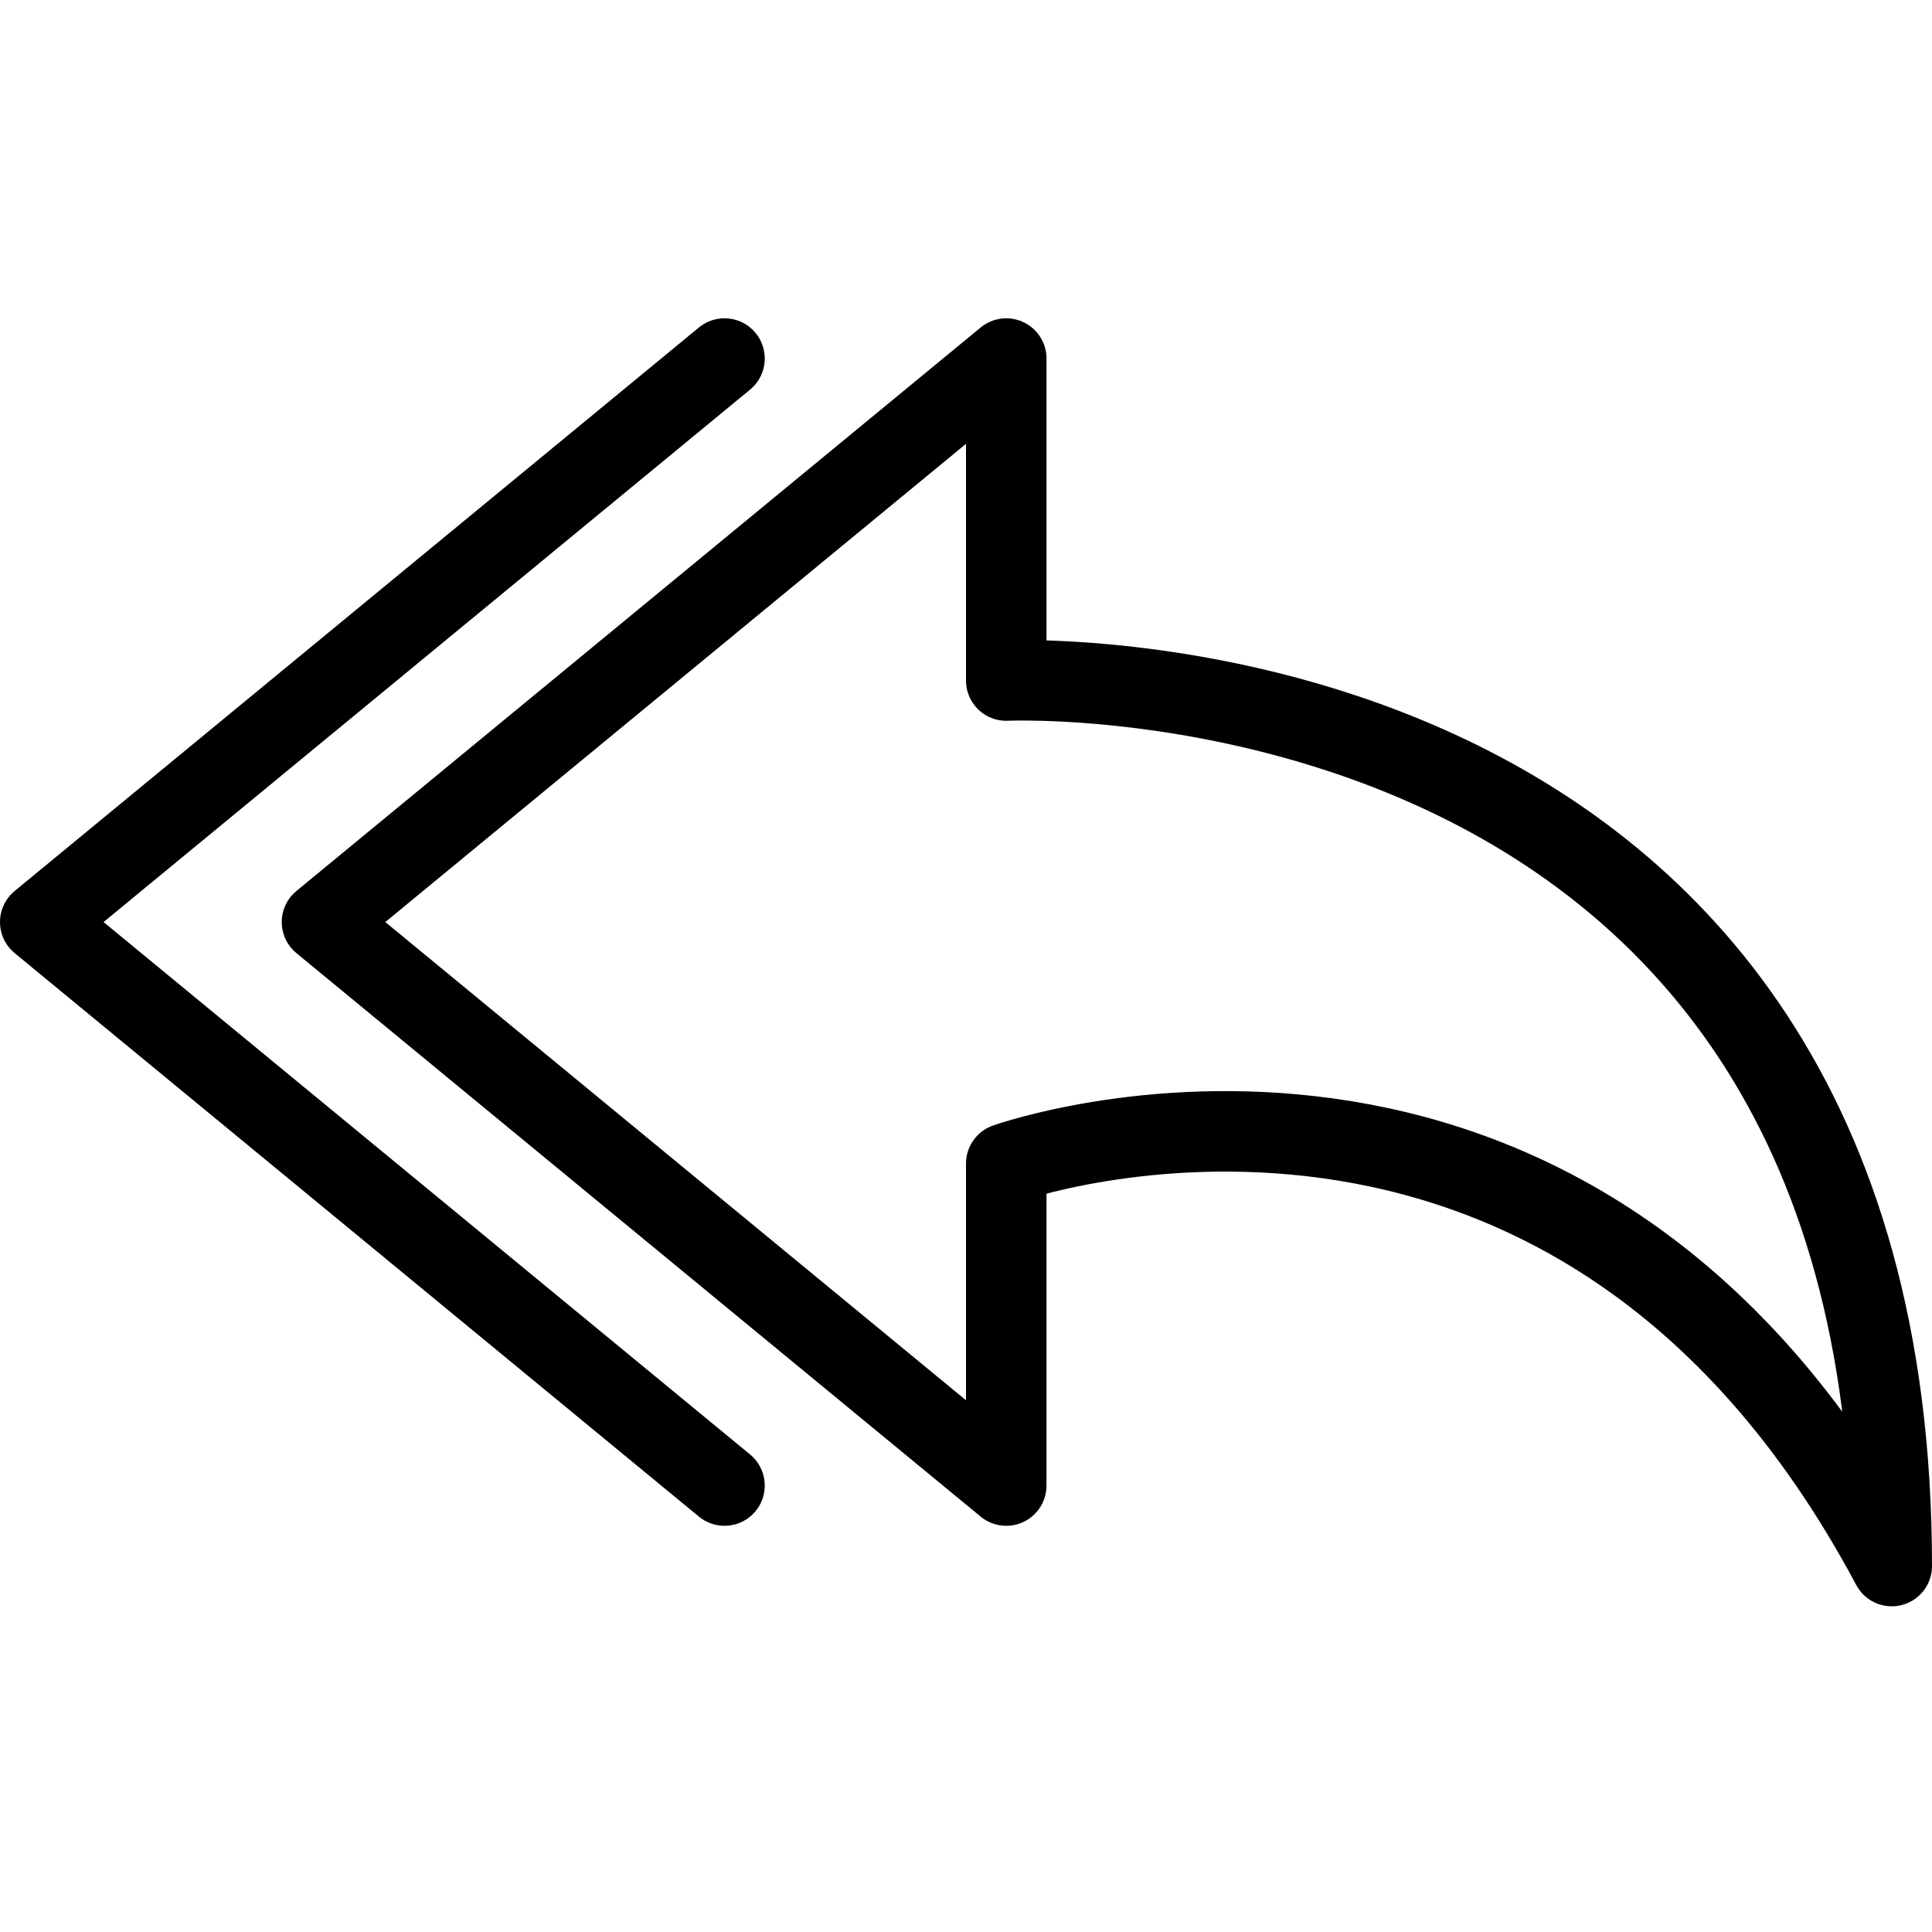
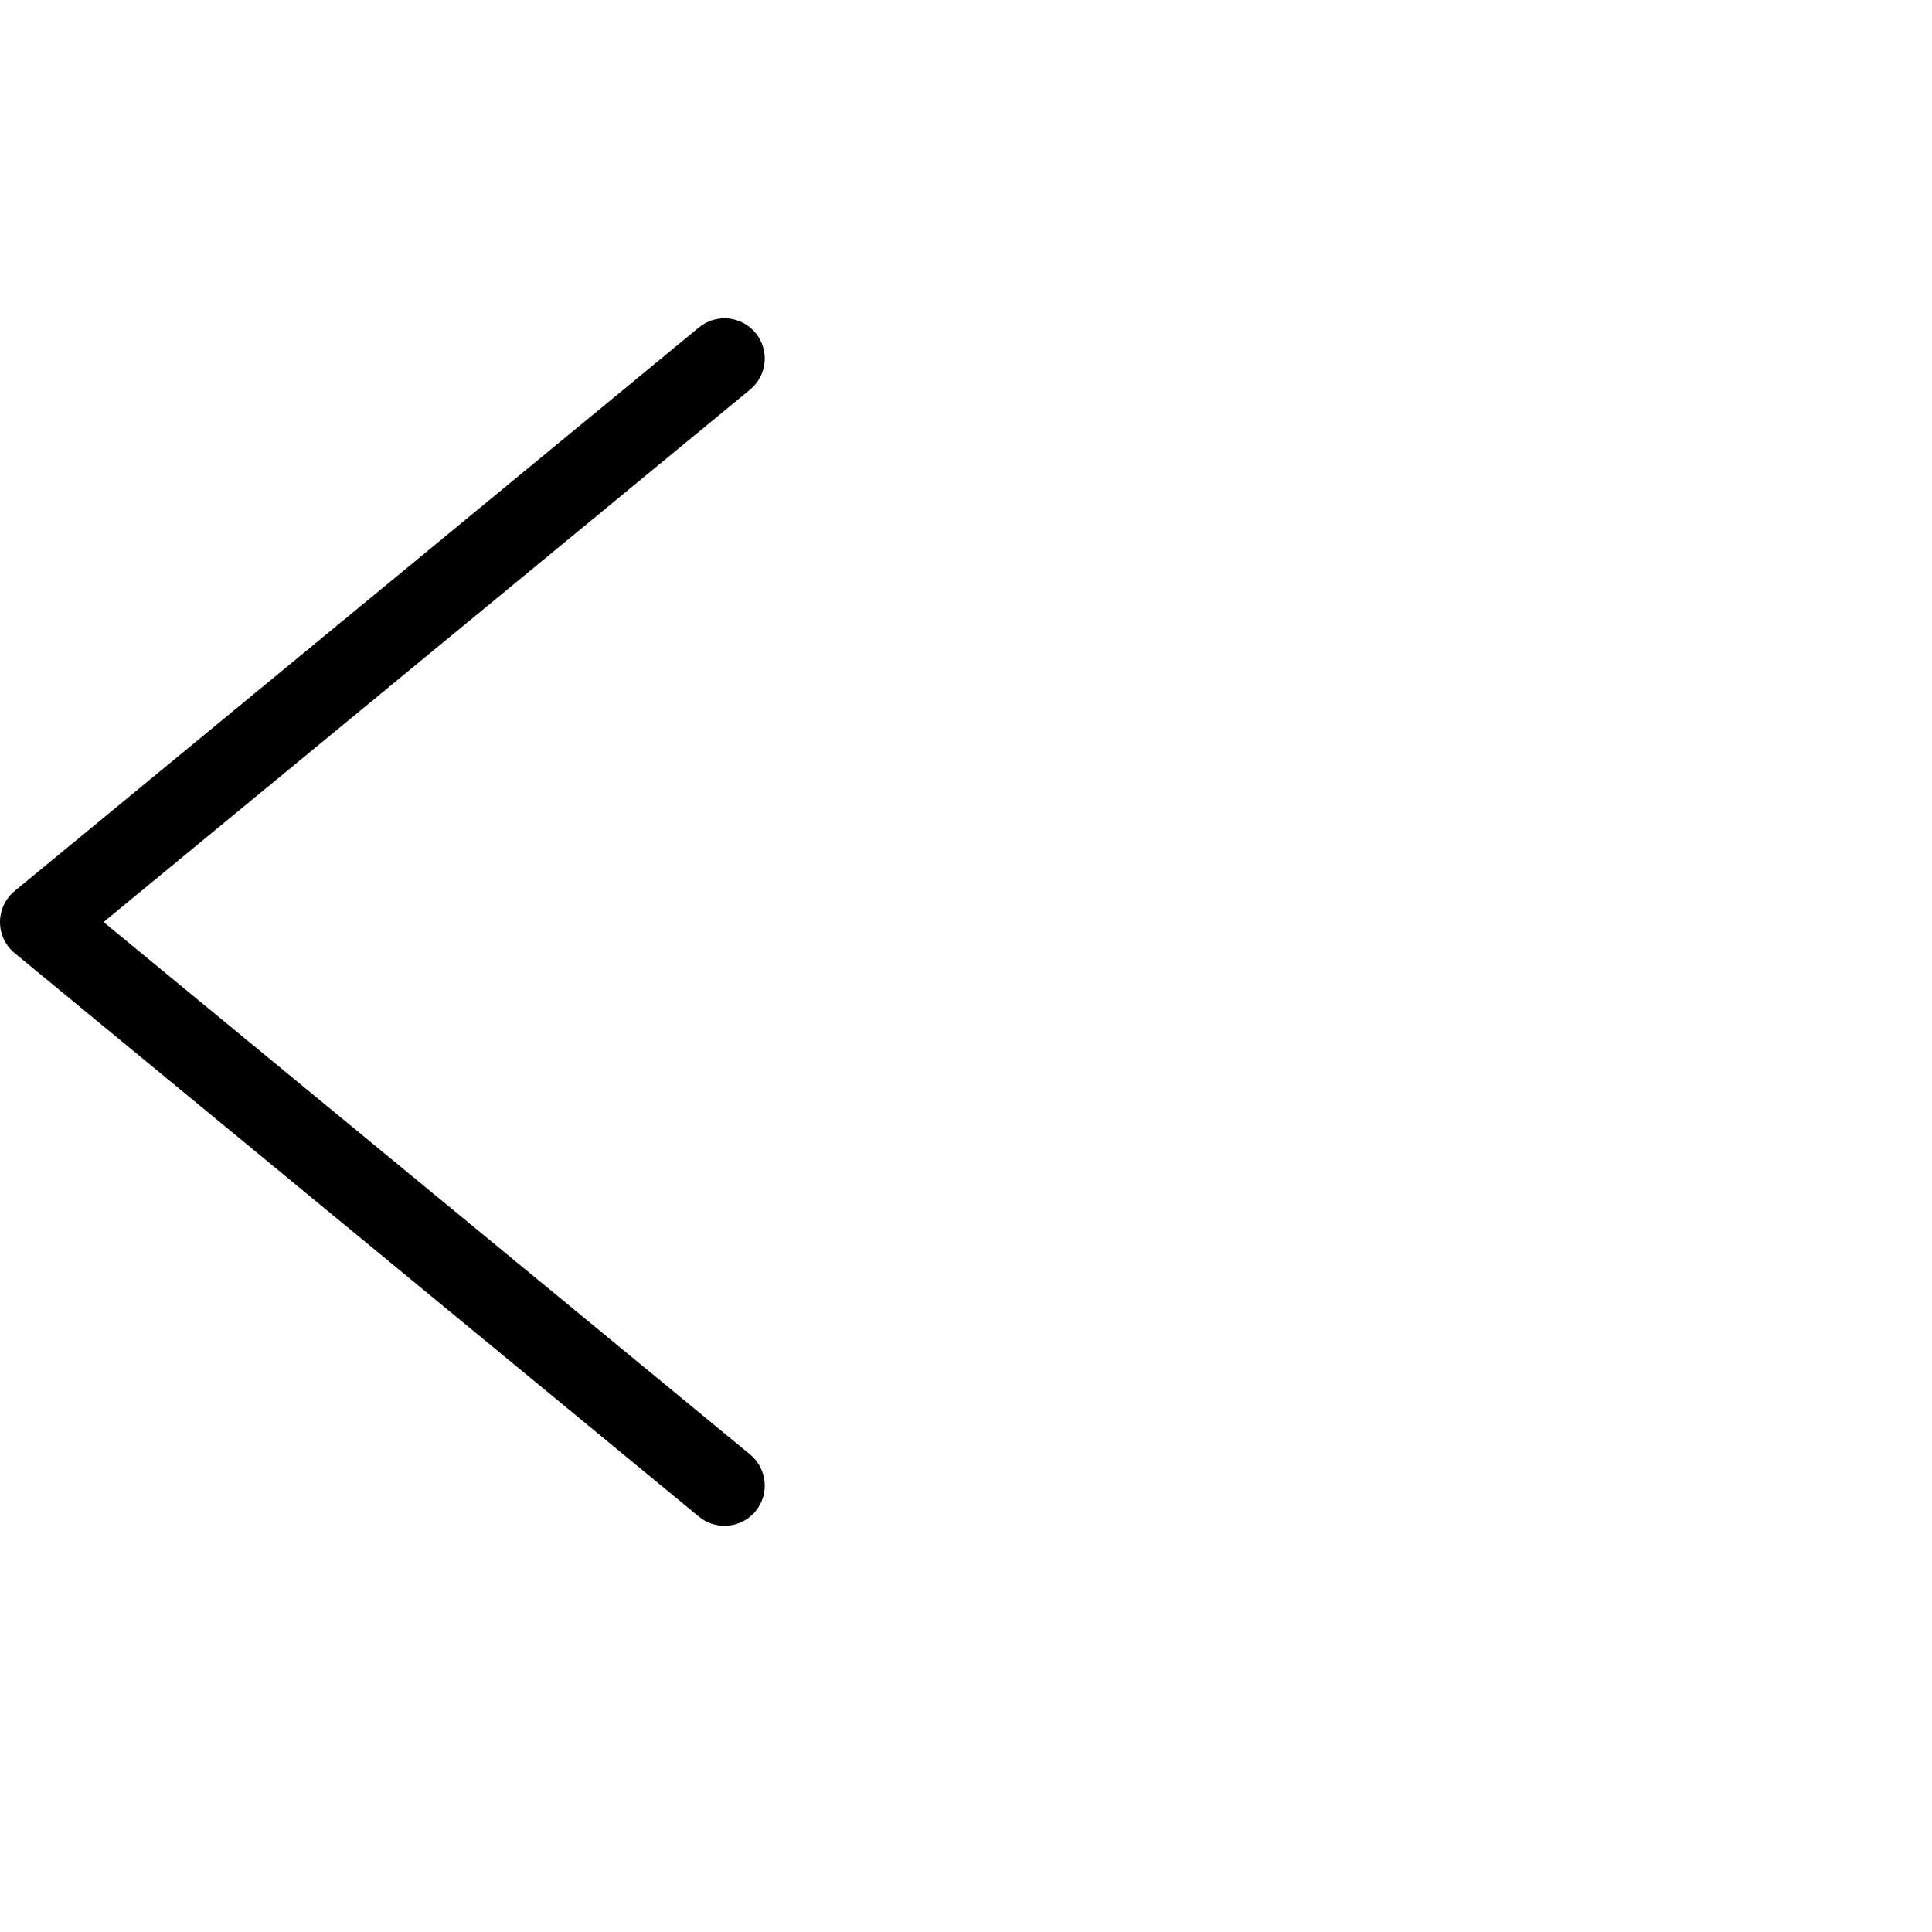
<svg xmlns="http://www.w3.org/2000/svg" viewBox="0 0 24 24">
  <g transform="matrix(1,0,0,1,0,0)">
-     <path d="M12.5,8.454s11-.5,11,11c-4-7.5-11-5-11-5v4l-8.5-7,8.5-7Z" fill="none" stroke="#000000" stroke-linecap="round" stroke-linejoin="round" />
    <path d="M9 18.454L0.5 11.454 9 4.454" fill="none" stroke="#000000" stroke-linecap="round" stroke-linejoin="round" />
  </g>
</svg>